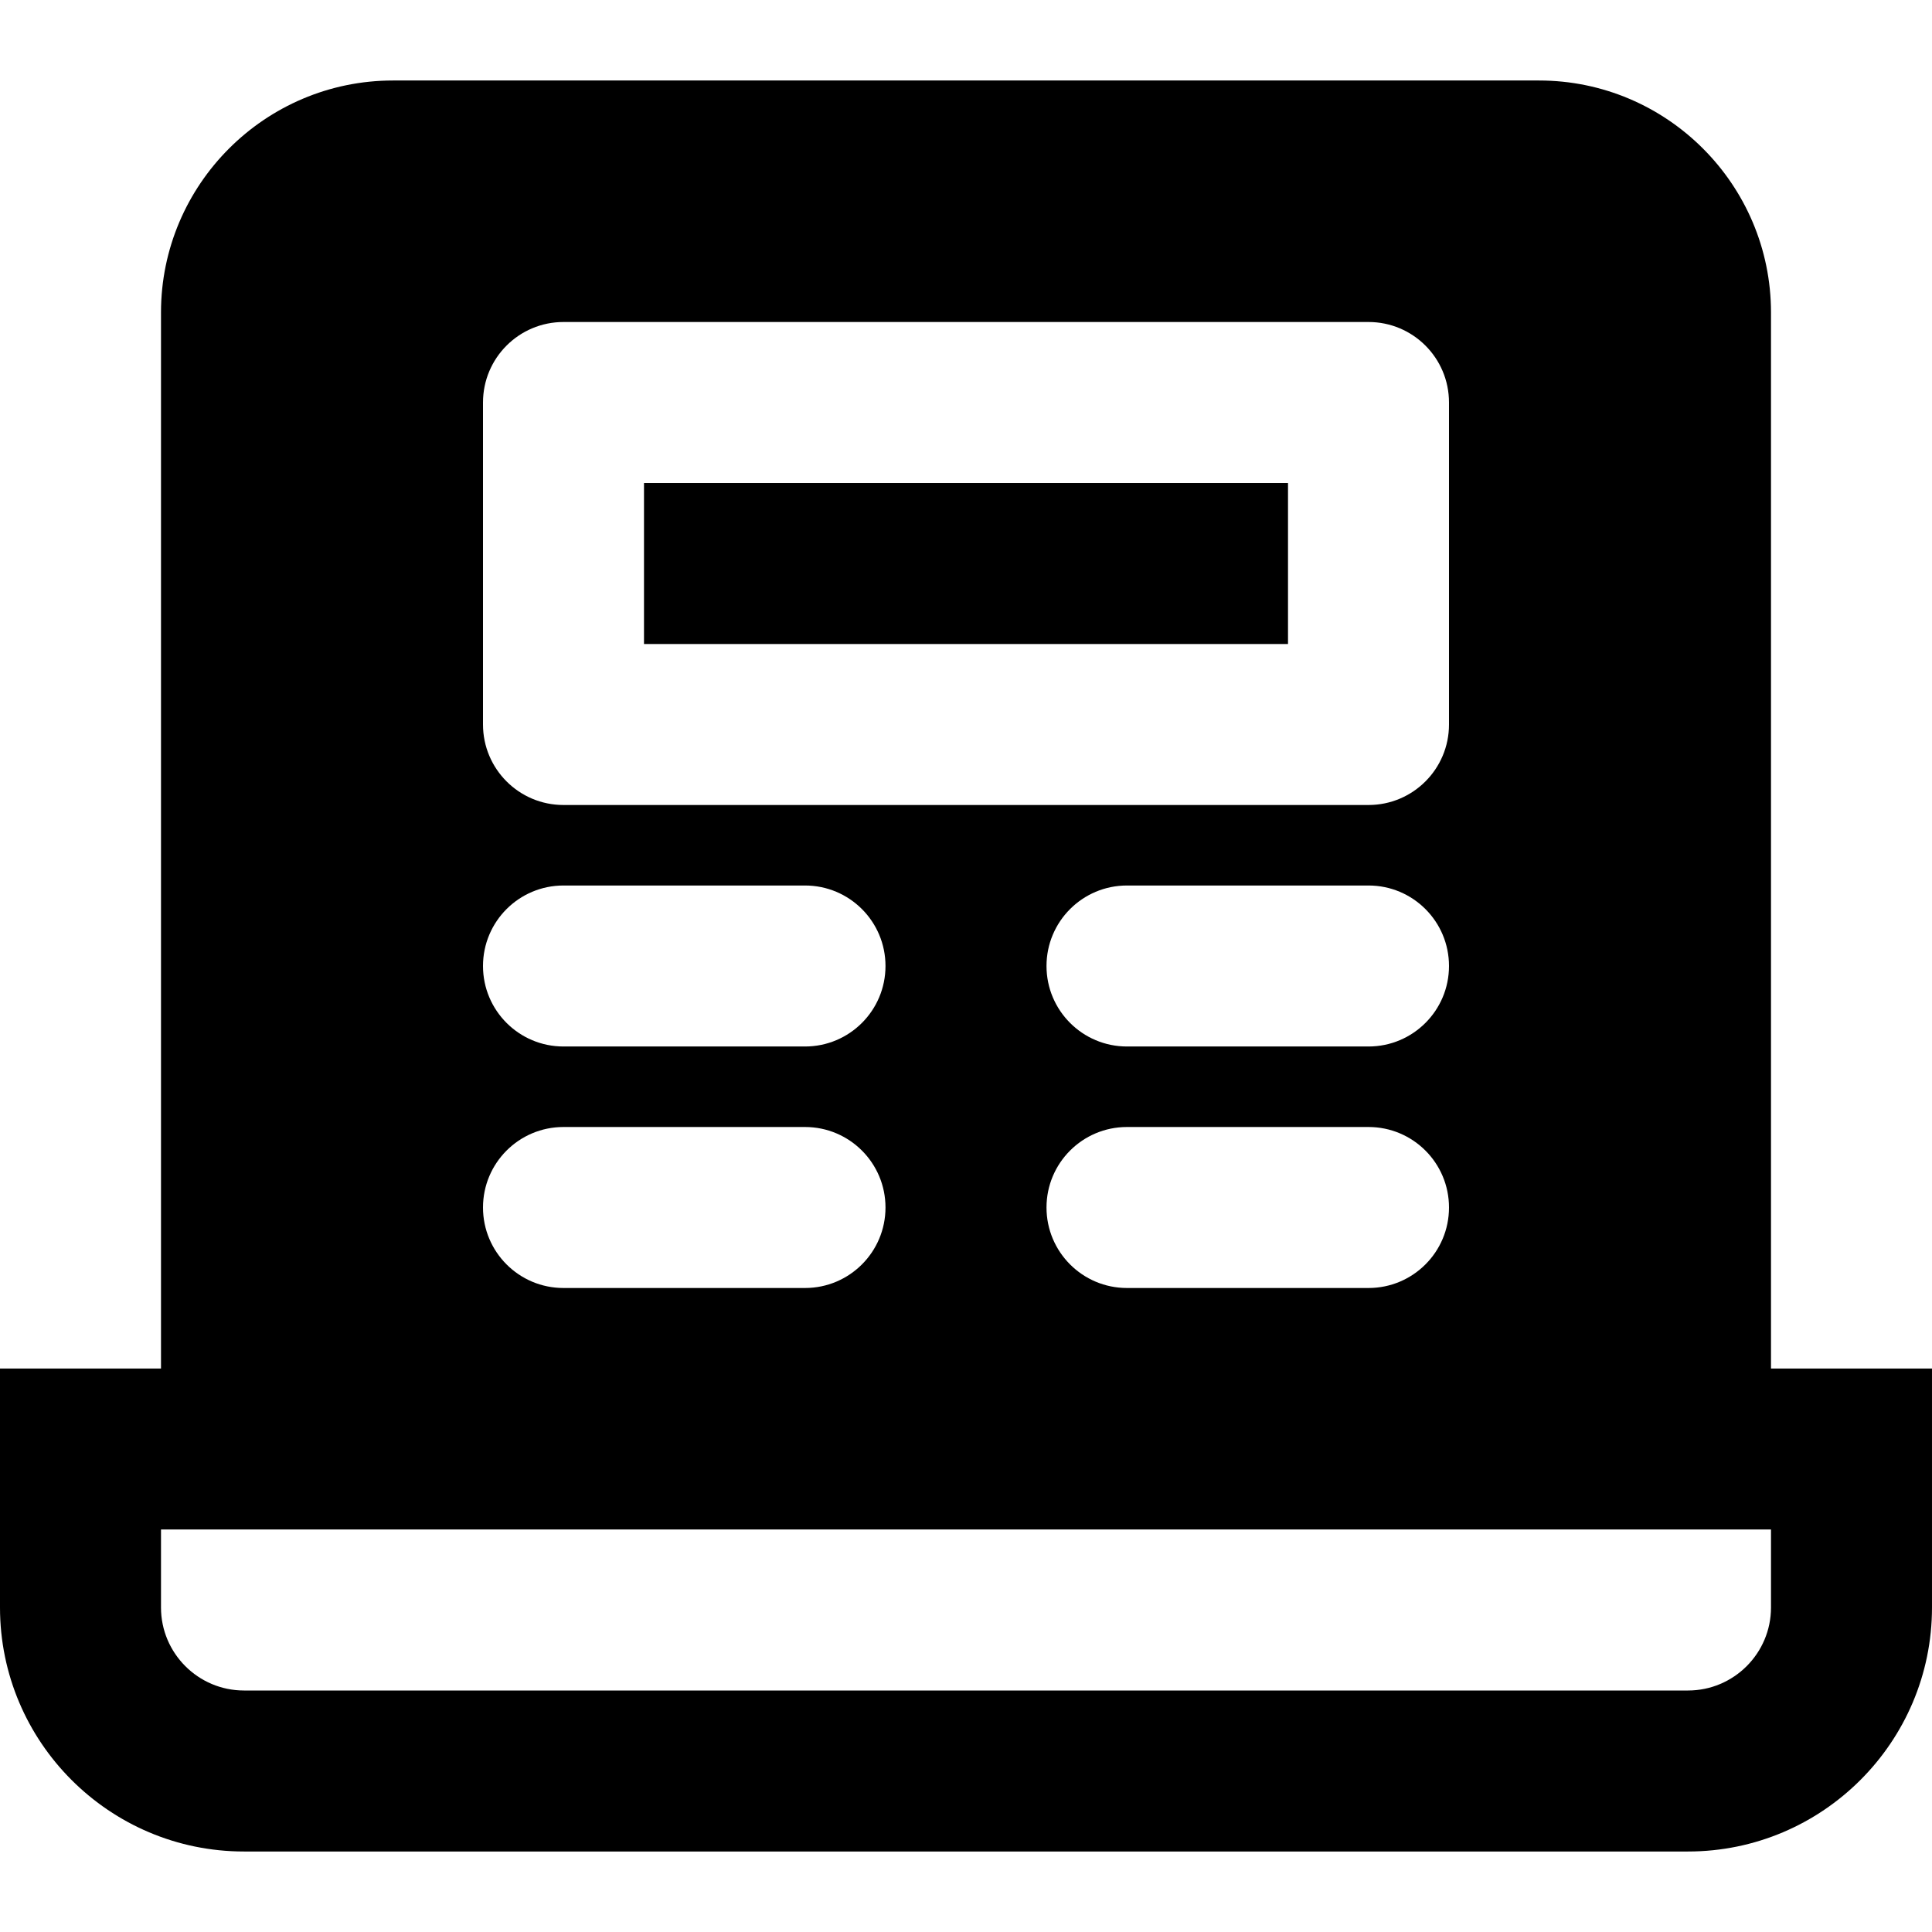
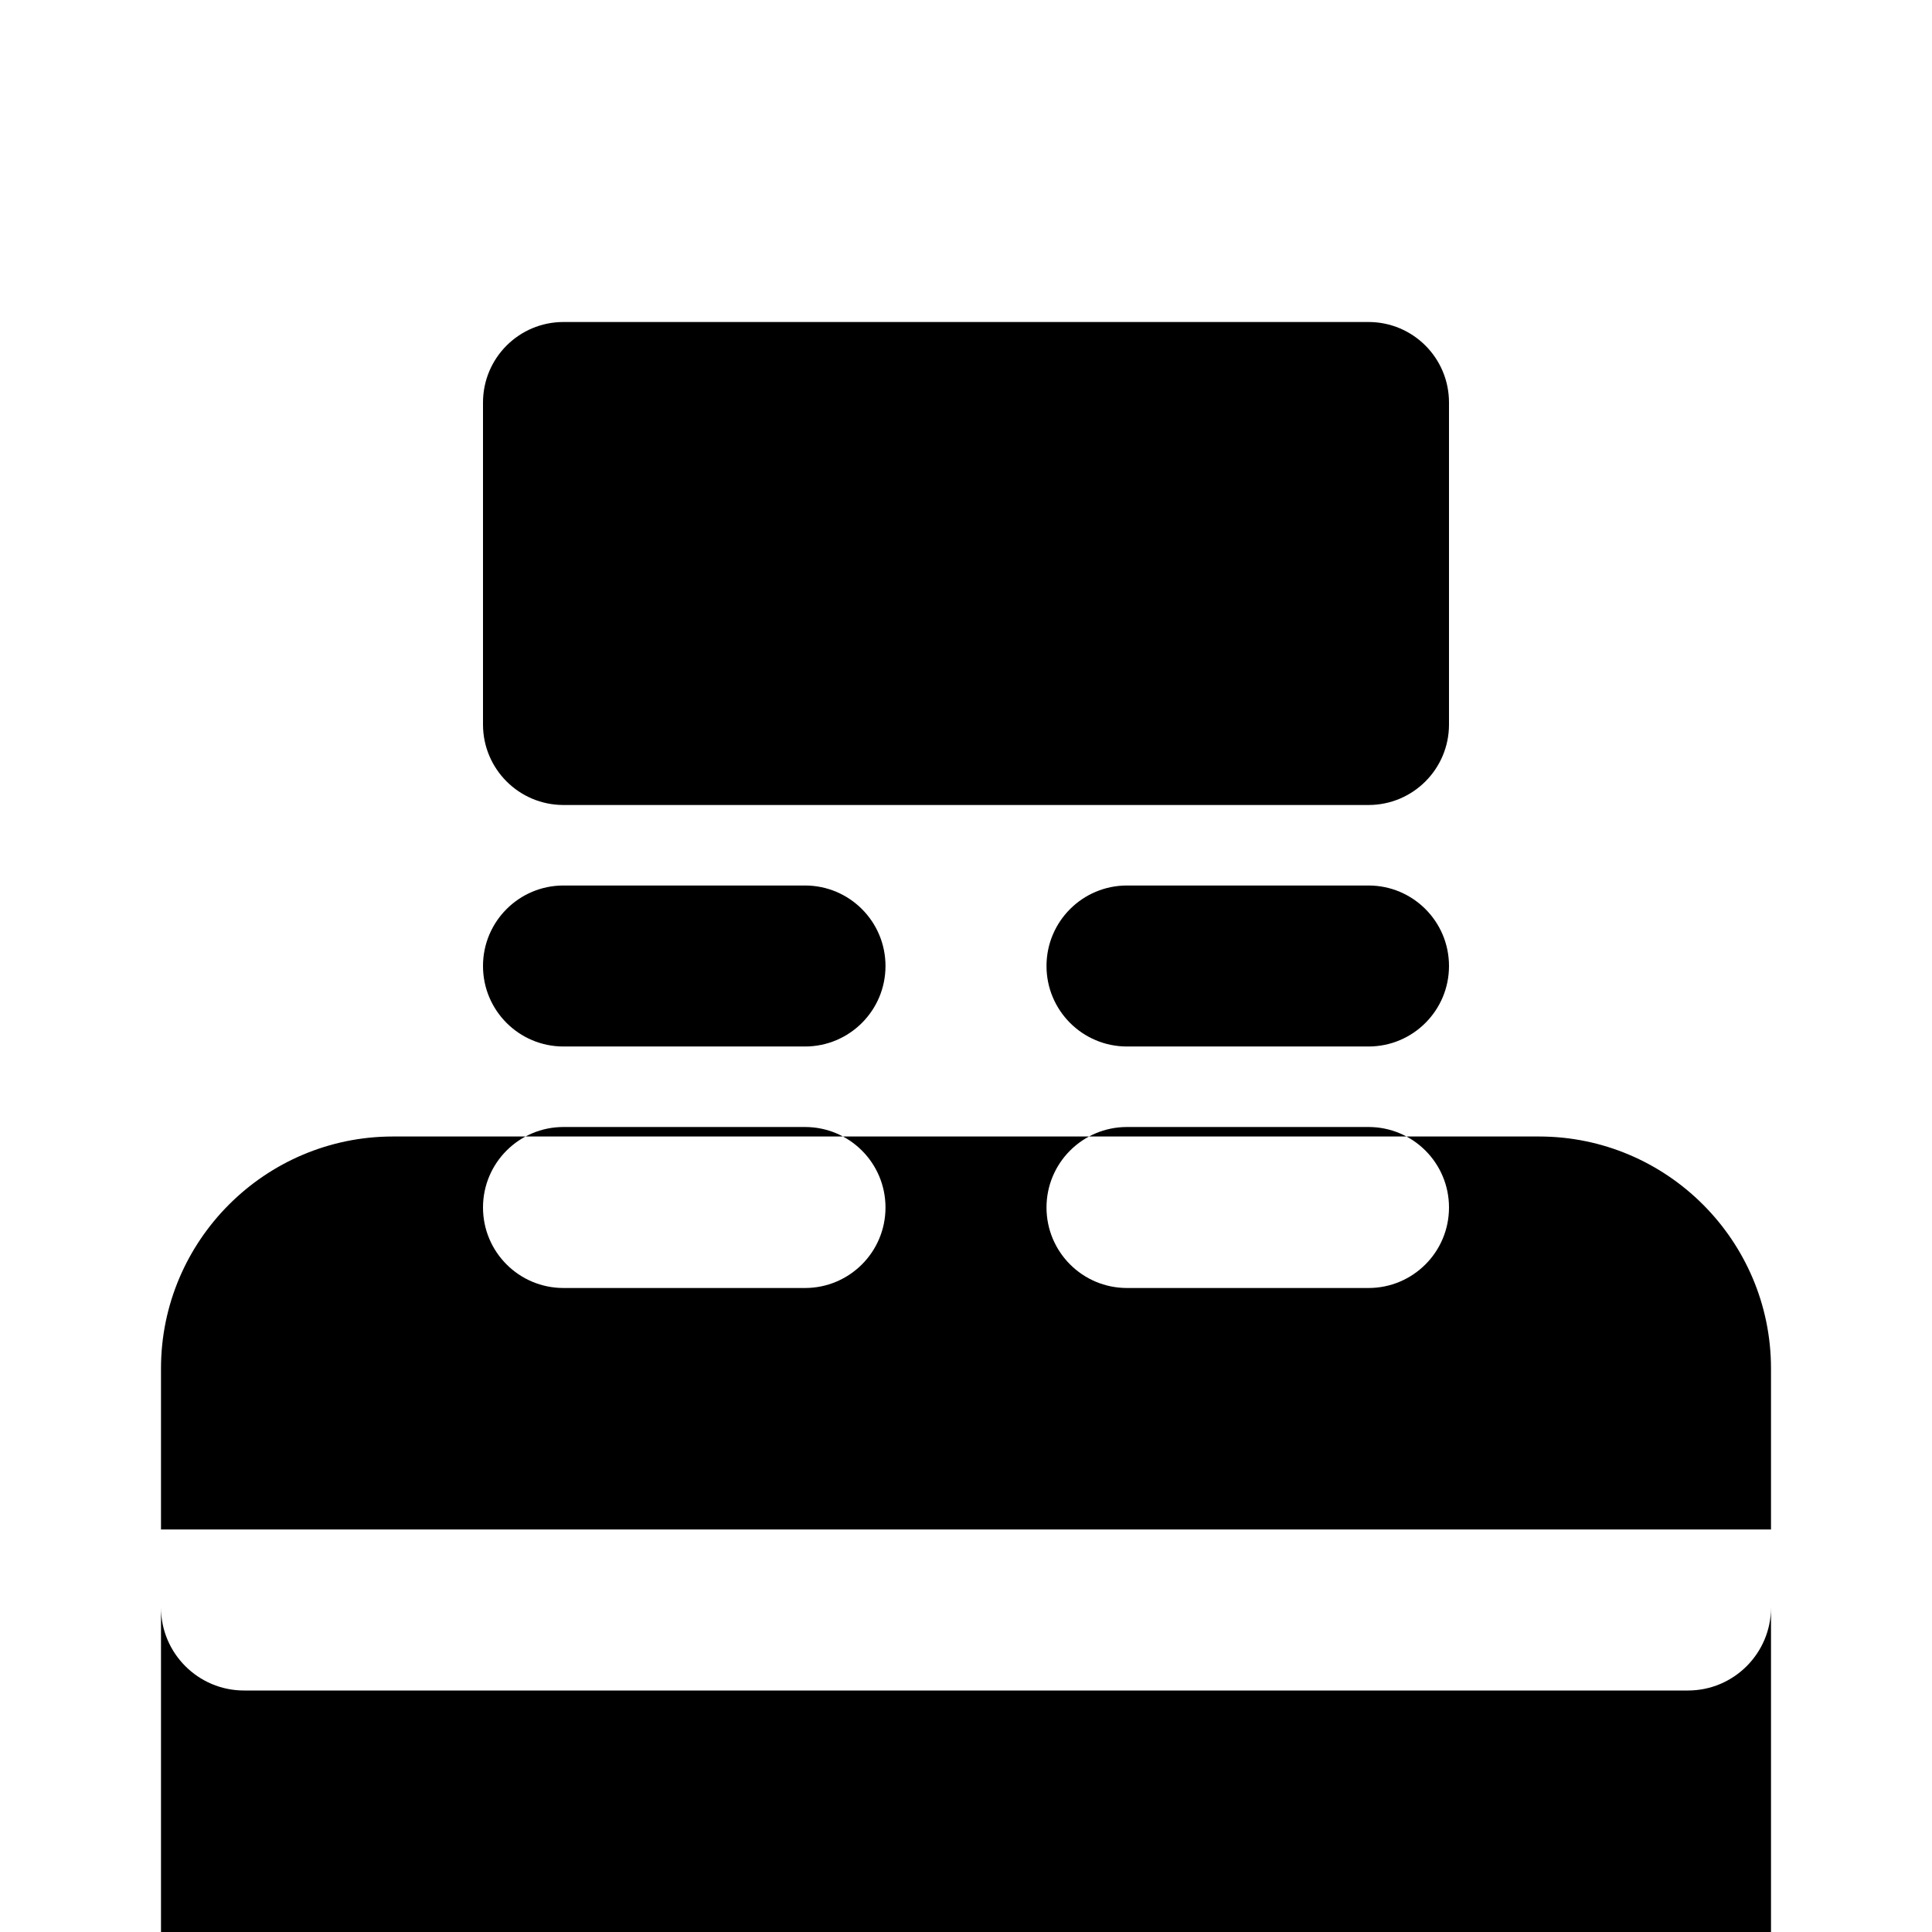
<svg xmlns="http://www.w3.org/2000/svg" fill="#000000" version="1.1" id="Layer_1" viewBox="0 0 512 512" xml:space="preserve">
  <g>
    <g>
      <g>
-         <path d="M469.333,362.667V82.816c0-33.899-27.584-61.483-61.483-61.483H104.149c-33.899,0-61.483,27.584-61.483,61.483v279.851H0     v63.339c0,35.648,28.992,64.661,64.661,64.661h382.677c35.669,0,64.661-29.013,64.661-64.661v-63.339H469.333z M128,106.667     c0-11.776,9.536-21.333,21.333-21.333h213.333c11.797,0,21.333,9.557,21.333,21.333V192c0,11.776-9.536,21.333-21.333,21.333     H149.333C137.536,213.333,128,203.776,128,192V106.667z M362.667,277.333h-64c-11.797,0-21.333-9.557-21.333-21.333     s9.536-21.333,21.333-21.333h64c11.797,0,21.333,9.557,21.333,21.333S374.464,277.333,362.667,277.333z M384,320     c0,11.776-9.536,21.333-21.333,21.333h-64c-11.797,0-21.333-9.557-21.333-21.333s9.536-21.333,21.333-21.333h64     C374.464,298.667,384,308.224,384,320z M149.333,234.667h64c11.797,0,21.333,9.557,21.333,21.333s-9.536,21.333-21.333,21.333     h-64C137.536,277.333,128,267.776,128,256S137.536,234.667,149.333,234.667z M149.333,298.667h64     c11.797,0,21.333,9.557,21.333,21.333s-9.536,21.333-21.333,21.333h-64C137.536,341.333,128,331.776,128,320     S137.536,298.667,149.333,298.667z M469.333,426.005c0,12.139-9.877,21.995-21.995,21.995H64.661     c-12.117,0-21.995-9.856-21.995-21.995v-20.672h426.667V426.005z" />
-         <rect x="170.667" y="128.004" width="170.667" height="42.667" />
+         <path d="M469.333,362.667c0-33.899-27.584-61.483-61.483-61.483H104.149c-33.899,0-61.483,27.584-61.483,61.483v279.851H0     v63.339c0,35.648,28.992,64.661,64.661,64.661h382.677c35.669,0,64.661-29.013,64.661-64.661v-63.339H469.333z M128,106.667     c0-11.776,9.536-21.333,21.333-21.333h213.333c11.797,0,21.333,9.557,21.333,21.333V192c0,11.776-9.536,21.333-21.333,21.333     H149.333C137.536,213.333,128,203.776,128,192V106.667z M362.667,277.333h-64c-11.797,0-21.333-9.557-21.333-21.333     s9.536-21.333,21.333-21.333h64c11.797,0,21.333,9.557,21.333,21.333S374.464,277.333,362.667,277.333z M384,320     c0,11.776-9.536,21.333-21.333,21.333h-64c-11.797,0-21.333-9.557-21.333-21.333s9.536-21.333,21.333-21.333h64     C374.464,298.667,384,308.224,384,320z M149.333,234.667h64c11.797,0,21.333,9.557,21.333,21.333s-9.536,21.333-21.333,21.333     h-64C137.536,277.333,128,267.776,128,256S137.536,234.667,149.333,234.667z M149.333,298.667h64     c11.797,0,21.333,9.557,21.333,21.333s-9.536,21.333-21.333,21.333h-64C137.536,341.333,128,331.776,128,320     S137.536,298.667,149.333,298.667z M469.333,426.005c0,12.139-9.877,21.995-21.995,21.995H64.661     c-12.117,0-21.995-9.856-21.995-21.995v-20.672h426.667V426.005z" />
      </g>
    </g>
  </g>
</svg>